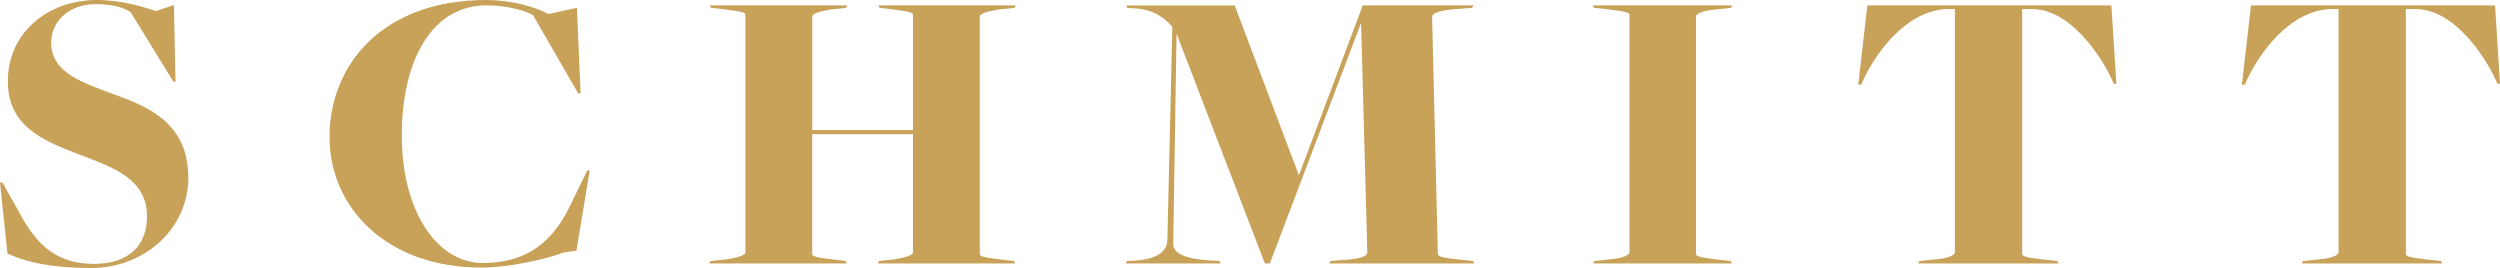
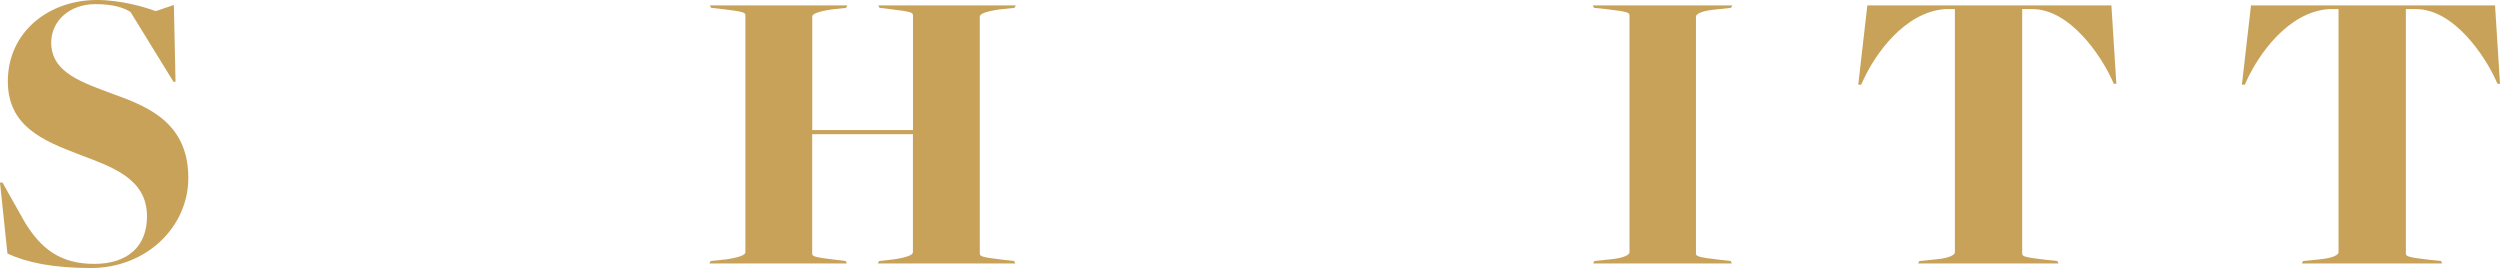
<svg xmlns="http://www.w3.org/2000/svg" viewBox="0 0 762.55 81.75" data-name="Ebene 2" id="Ebene_2">
  <g data-name="Ebene 1" id="Ebene_1-2">
    <g>
      <path fill="#c8a259" d="M2.27,77.34L0,55.68h.76l6.8,12.09c4.91,8.06,10.83,12.72,21.16,12.72s16.12-5.42,16.12-14.49c0-11.71-10.83-15.11-21.04-19.02C12.97,42.83,2.39,38.42,2.39,24.81,2.39,9.83,14.74,0,29.6,0c7.18,0,14.61,2.14,17.89,3.4l5.55-1.89.5,23.43h-.63L39.81,3.65c-2.02-1.26-5.17-2.39-10.71-2.39-7.93,0-13.48,5.17-13.48,11.71,0,9.32,9.57,12.22,19.65,16,10.96,3.91,22.17,9.19,22.17,25.32,0,14.99-12.85,27.46-29.73,27.46-11.46,0-19.4-1.64-25.44-4.41Z" />
-       <path fill="#c8a259" d="M100.51,41.82C100.51,19.65,116.76,0,148.38,0c7.43,0,14.74,2.02,18.9,4.28l8.69-1.89,1.13,26.07h-.76l-13.73-23.81c-2.14-1.38-8.06-3.02-14.23-3.02-16.38,0-25.82,16.37-25.82,39.67s10.83,38.92,24.69,38.92,21.79-6.8,27.21-18.64l4.66-9.58h.75l-4.03,24.44-4.16.63c-4.53,1.89-16.5,4.54-24.81,4.54-29.1,0-46.36-18.39-46.36-39.81Z" />
      <path fill="#c8a259" d="M216.77,79.61l4.79-.5c4.16-.63,5.8-1.39,5.8-2.14V4.66c0-.88-.76-1.13-7.06-1.89l-3.4-.38-.38-.75h41.94l-.38.75-4.54.51c-4.16.63-5.79,1.38-5.79,2.14v34.64h30.73V4.66c0-.88-.76-1.13-7.06-1.89l-3.15-.38-.38-.75h41.94l-.38.75-4.79.51c-4.16.63-5.8,1.38-5.8,2.14v72.3c0,.88.76,1.14,7.06,1.89l3.4.38.38.76h-41.95l.38-.76,4.53-.5c4.16-.63,5.8-1.39,5.8-2.14v-36.03h-30.73v36.4c0,.88.75,1.14,7.05,1.89l3.15.38.38.76h-41.95l.38-.76Z" />
-       <path fill="#c8a259" d="M343.74,79.61l2.39-.12c8.56-.51,9.95-4.03,9.95-6.55l1.51-64.74c-3.15-3.65-6.43-5.04-10.08-5.54l-3.65-.25-.38-.75h33.13l19.52,51.64h.13L415.66,1.64h33.76l-.38.75-6.3.51c-4.16.38-5.92,1.38-5.92,2.14l1.76,72.3c0,.88.76,1.26,7.06,1.89l3.65.38.38.76h-44.21l.38-.76,6.05-.5c4.16-.38,5.17-1.39,5.17-2.14l-1.89-69.66h-.13l-27.71,73.06h-1.51l-26.83-69.79h-.12l-1.01,63.86c0,2.14,2.02,4.53,11.84,5.04l2.27.12.38.76h-28.97l.38-.76Z" />
      <path fill="#c8a259" d="M486.32,79.61l4.79-.5c4.16-.38,5.92-1.39,5.92-2.14V4.66c0-.88-.88-1.13-7.18-1.89l-3.65-.38-.38-.75h42.57l-.38.75-4.79.51c-4.16.38-5.92,1.38-5.92,2.14v72.3c0,.88.88,1.14,7.18,1.89l3.4.38.38.76h-42.32l.38-.76Z" />
      <path fill="#c8a259" d="M585.45,79.61l5.04-.5c4.16-.38,5.79-1.39,5.79-2.14V2.77h-2.9c-12.72.88-21.54,14.23-24.81,21.16l-.88,1.89h-.88l2.77-24.18h74.44l1.51,23.93h-.76l-.88-1.89c-2.9-6.17-12.22-20.91-24.06-20.91h-3.02v74.57c0,.88.76,1.14,7.06,1.89l3.65.38.38.76h-42.83l.38-.76Z" />
      <path fill="#c8a259" d="M702.46,79.61l5.04-.5c4.16-.38,5.8-1.39,5.8-2.14V2.77h-2.9c-12.72.88-21.54,14.23-24.81,21.16l-.88,1.89h-.88l2.77-24.18h74.44l1.51,23.93h-.75l-.88-1.89c-2.9-6.17-12.22-20.91-24.06-20.91h-3.02v74.57c0,.88.76,1.14,7.05,1.89l3.66.38.38.76h-42.83l.38-.76Z" />
    </g>
  </g>
</svg>